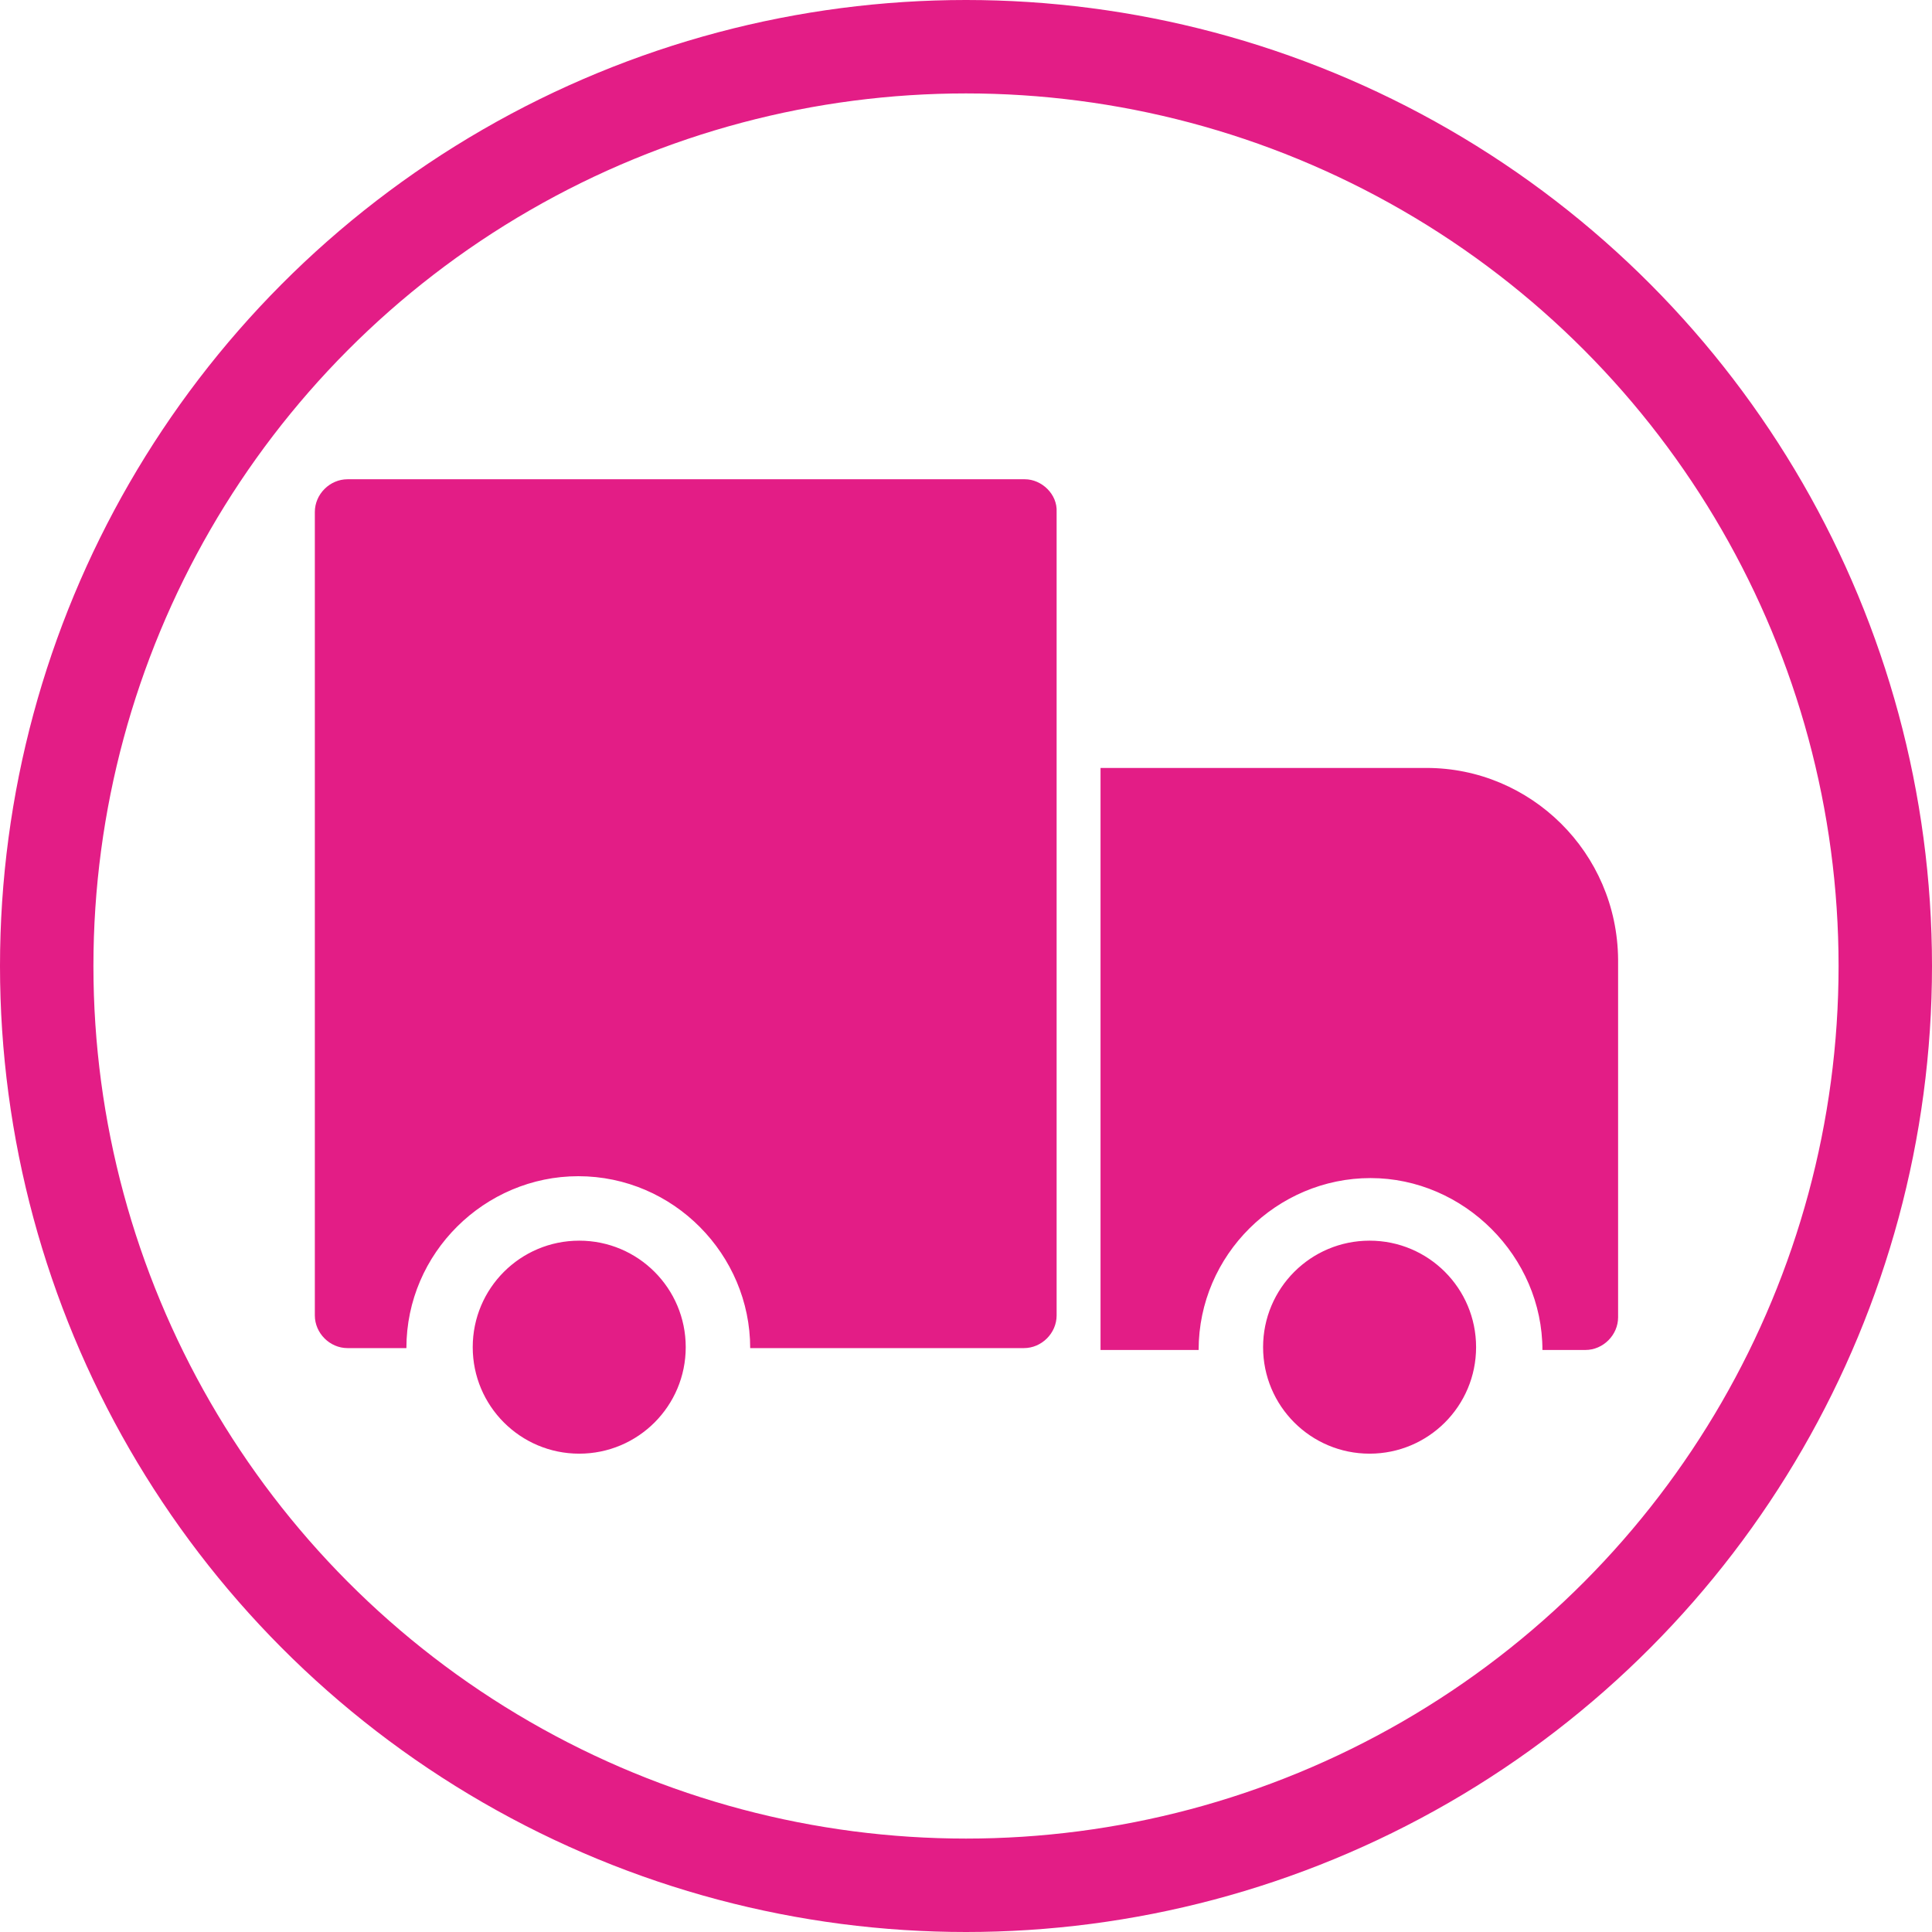
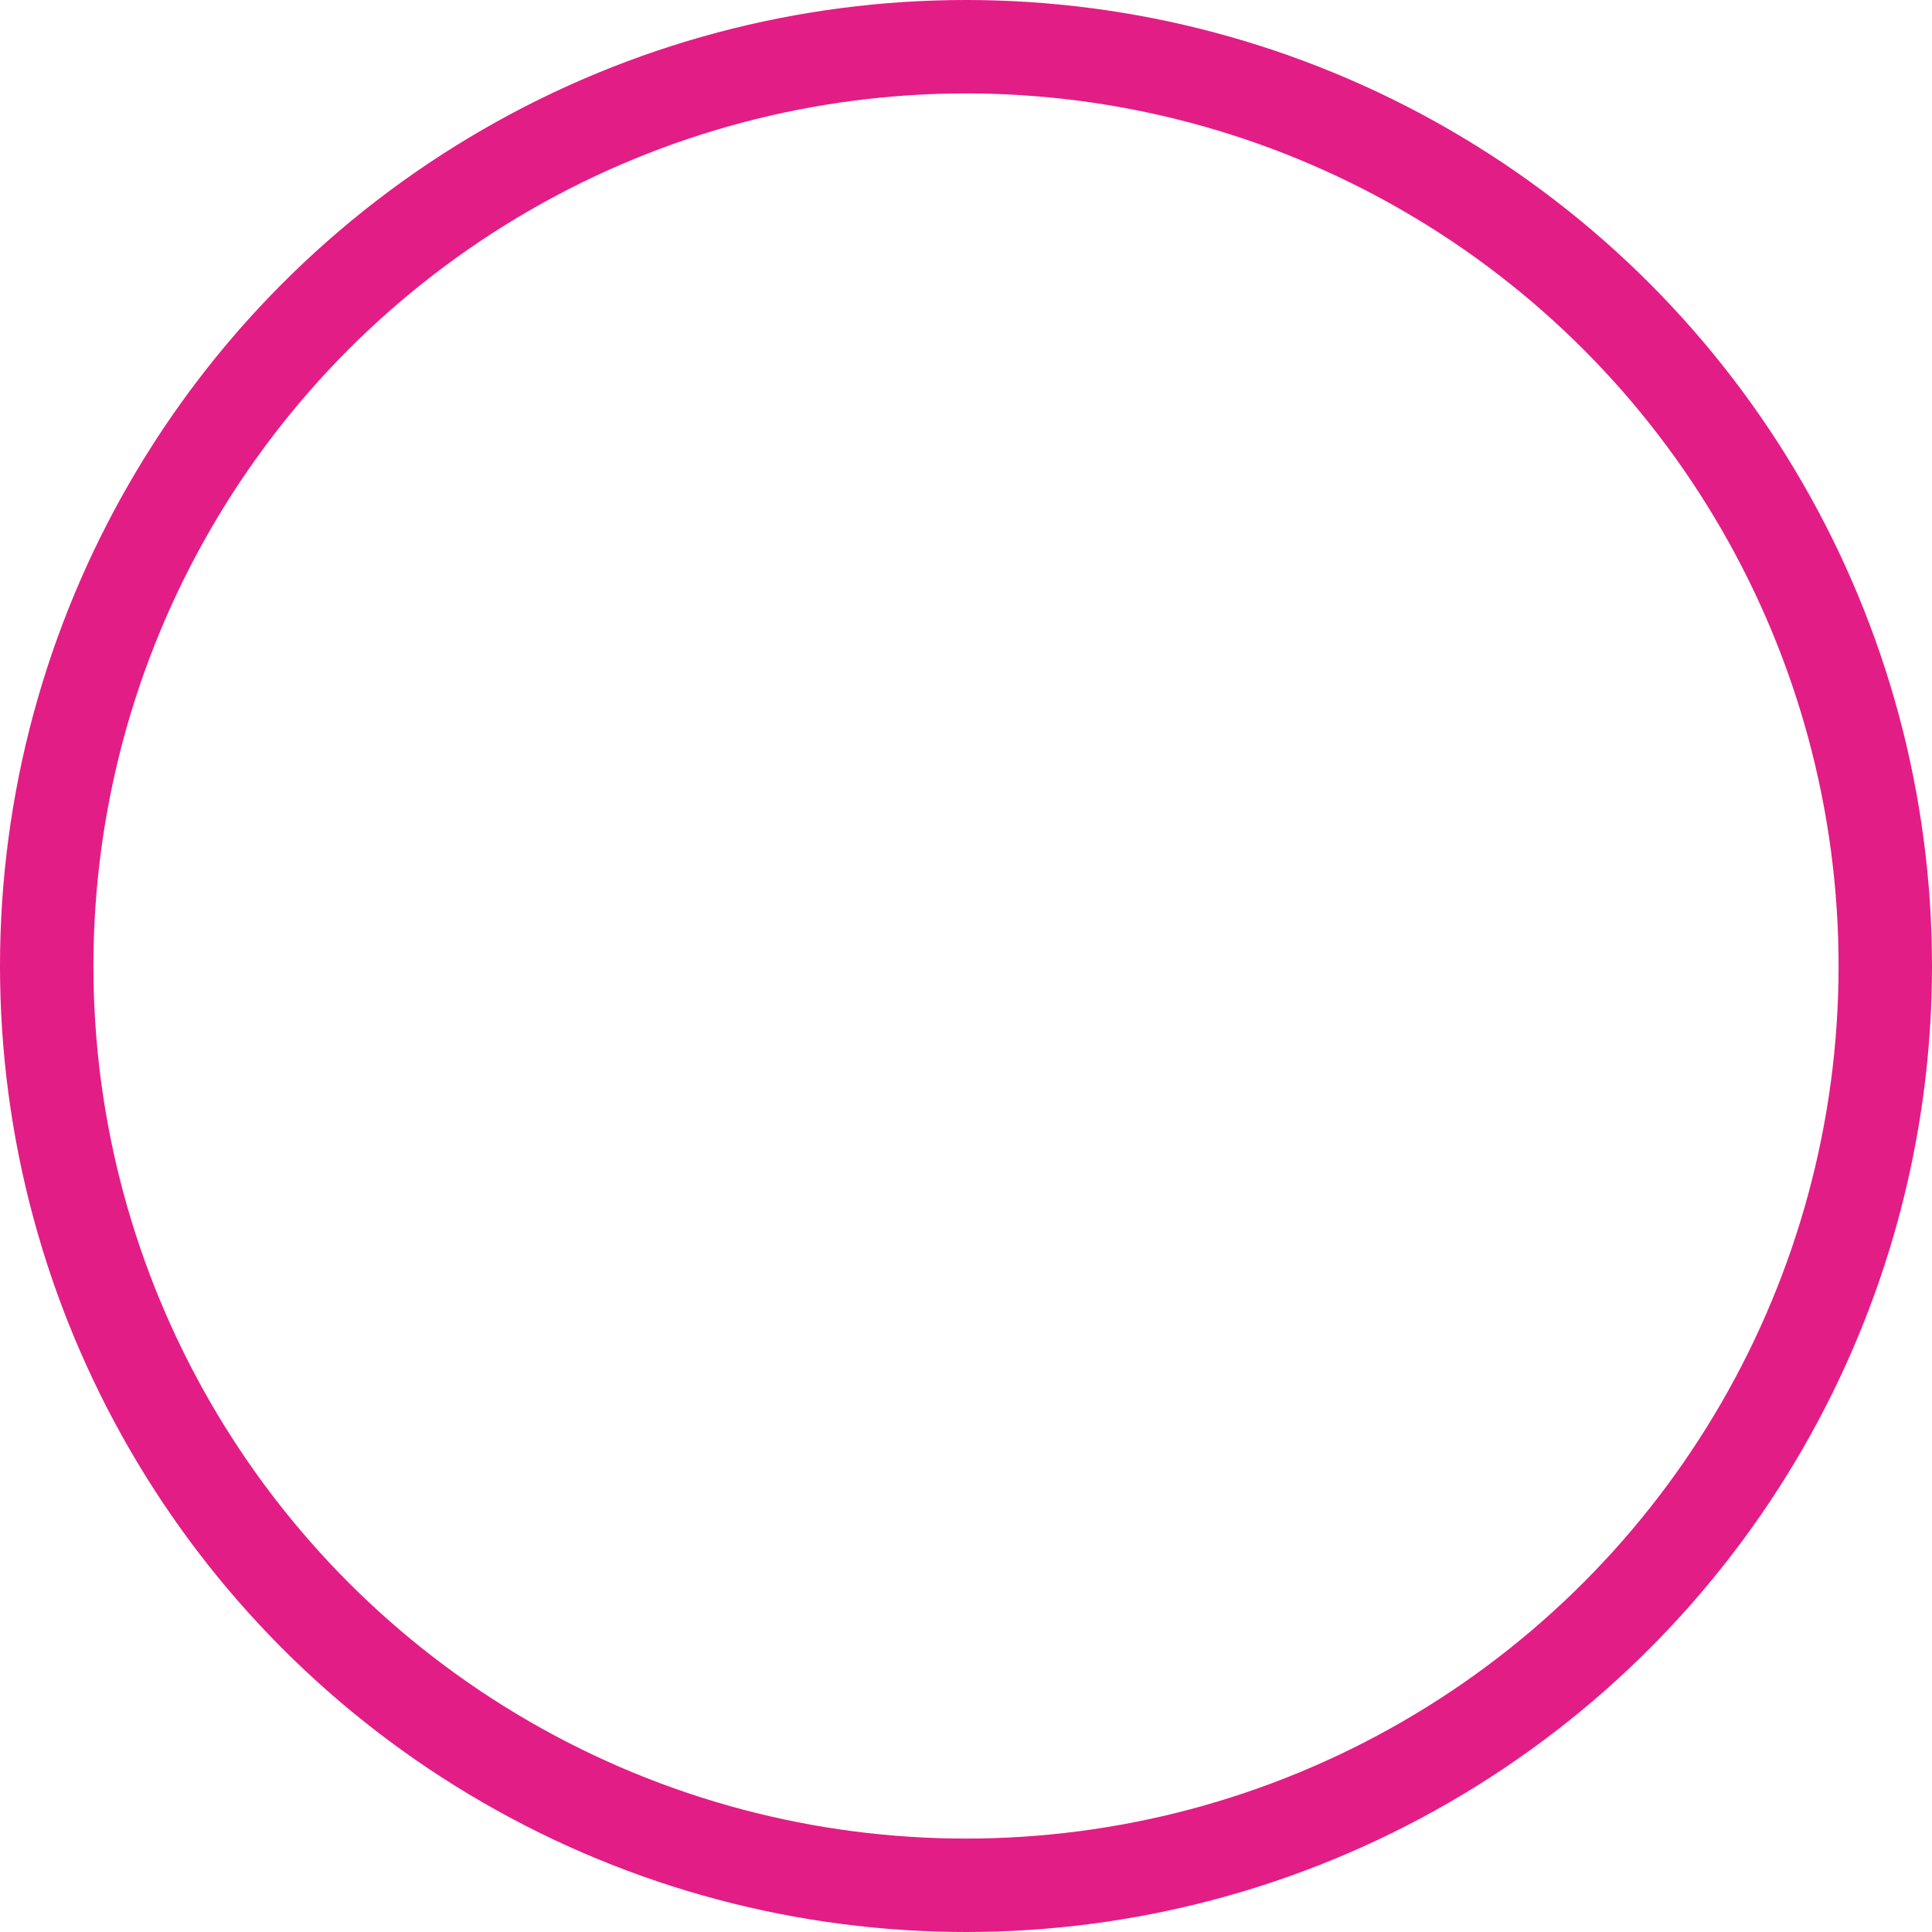
<svg xmlns="http://www.w3.org/2000/svg" version="1.1" id="Calque_1" x="0px" y="0px" viewBox="0 0 20.68 20.68" style="enable-background:new 0 0 20.68 20.68;" xml:space="preserve">
  <style type="text/css">
	.st0{fill:none;stroke:#E31D86;stroke-miterlimit:10;}
	.st1{fill:#E31D86;}
</style>
  <title>mail</title>
  <g>
    <circle class="st0" cx="10.34" cy="10.34" r="9.84" />
  </g>
-   <path class="st1" d="M7.34,14.42c0,0.63-0.51,1.14-1.14,1.14s-1.14-0.51-1.14-1.14s0.51-1.14,1.14-1.14  C6.83,13.28,7.34,13.79,7.34,14.42z M14.66,13.28c-0.63,0-1.14,0.51-1.14,1.14s0.51,1.14,1.14,1.14s1.14-0.51,1.14-1.14  S15.29,13.28,14.66,13.28z M10.97,5.13H3.72c-0.19,0-0.35,0.16-0.35,0.35v8.6c0,0.19,0.16,0.35,0.35,0.35h0.63  c0-1.02,0.84-1.84,1.84-1.84c1.02,0,1.84,0.84,1.84,1.84h2.93c0.19,0,0.35-0.16,0.35-0.35v-8.6C11.32,5.29,11.15,5.13,10.97,5.13z   M15.27,8.22h-3.49v6.23h1.05c0-1.02,0.84-1.84,1.84-1.84s1.84,0.84,1.84,1.84h0.46c0.19,0,0.35-0.16,0.35-0.35v-3.83  C17.31,9.12,16.38,8.22,15.27,8.22z" />
</svg>